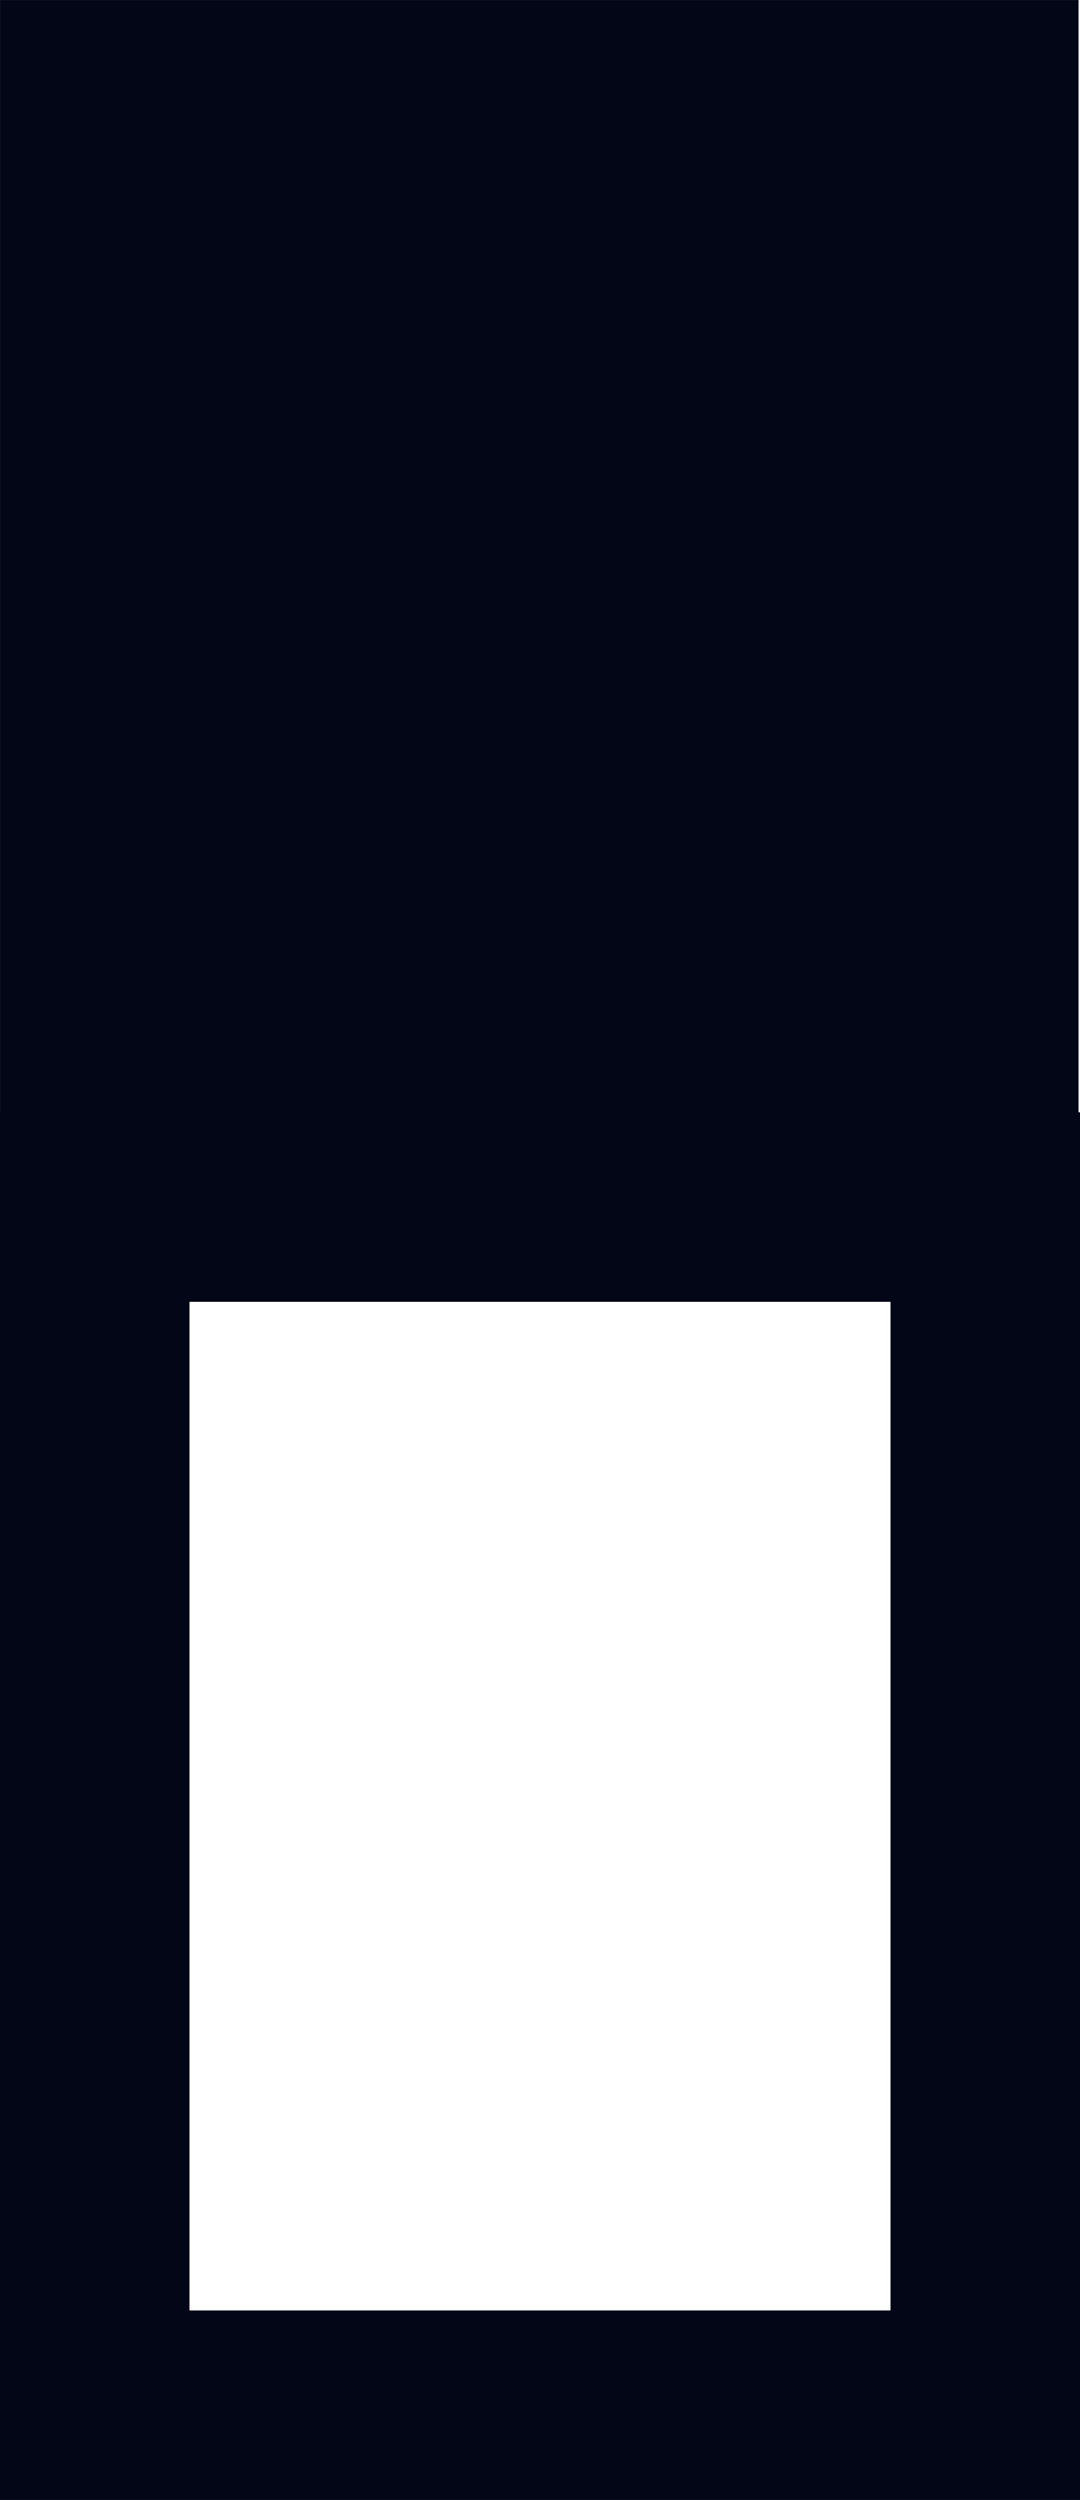
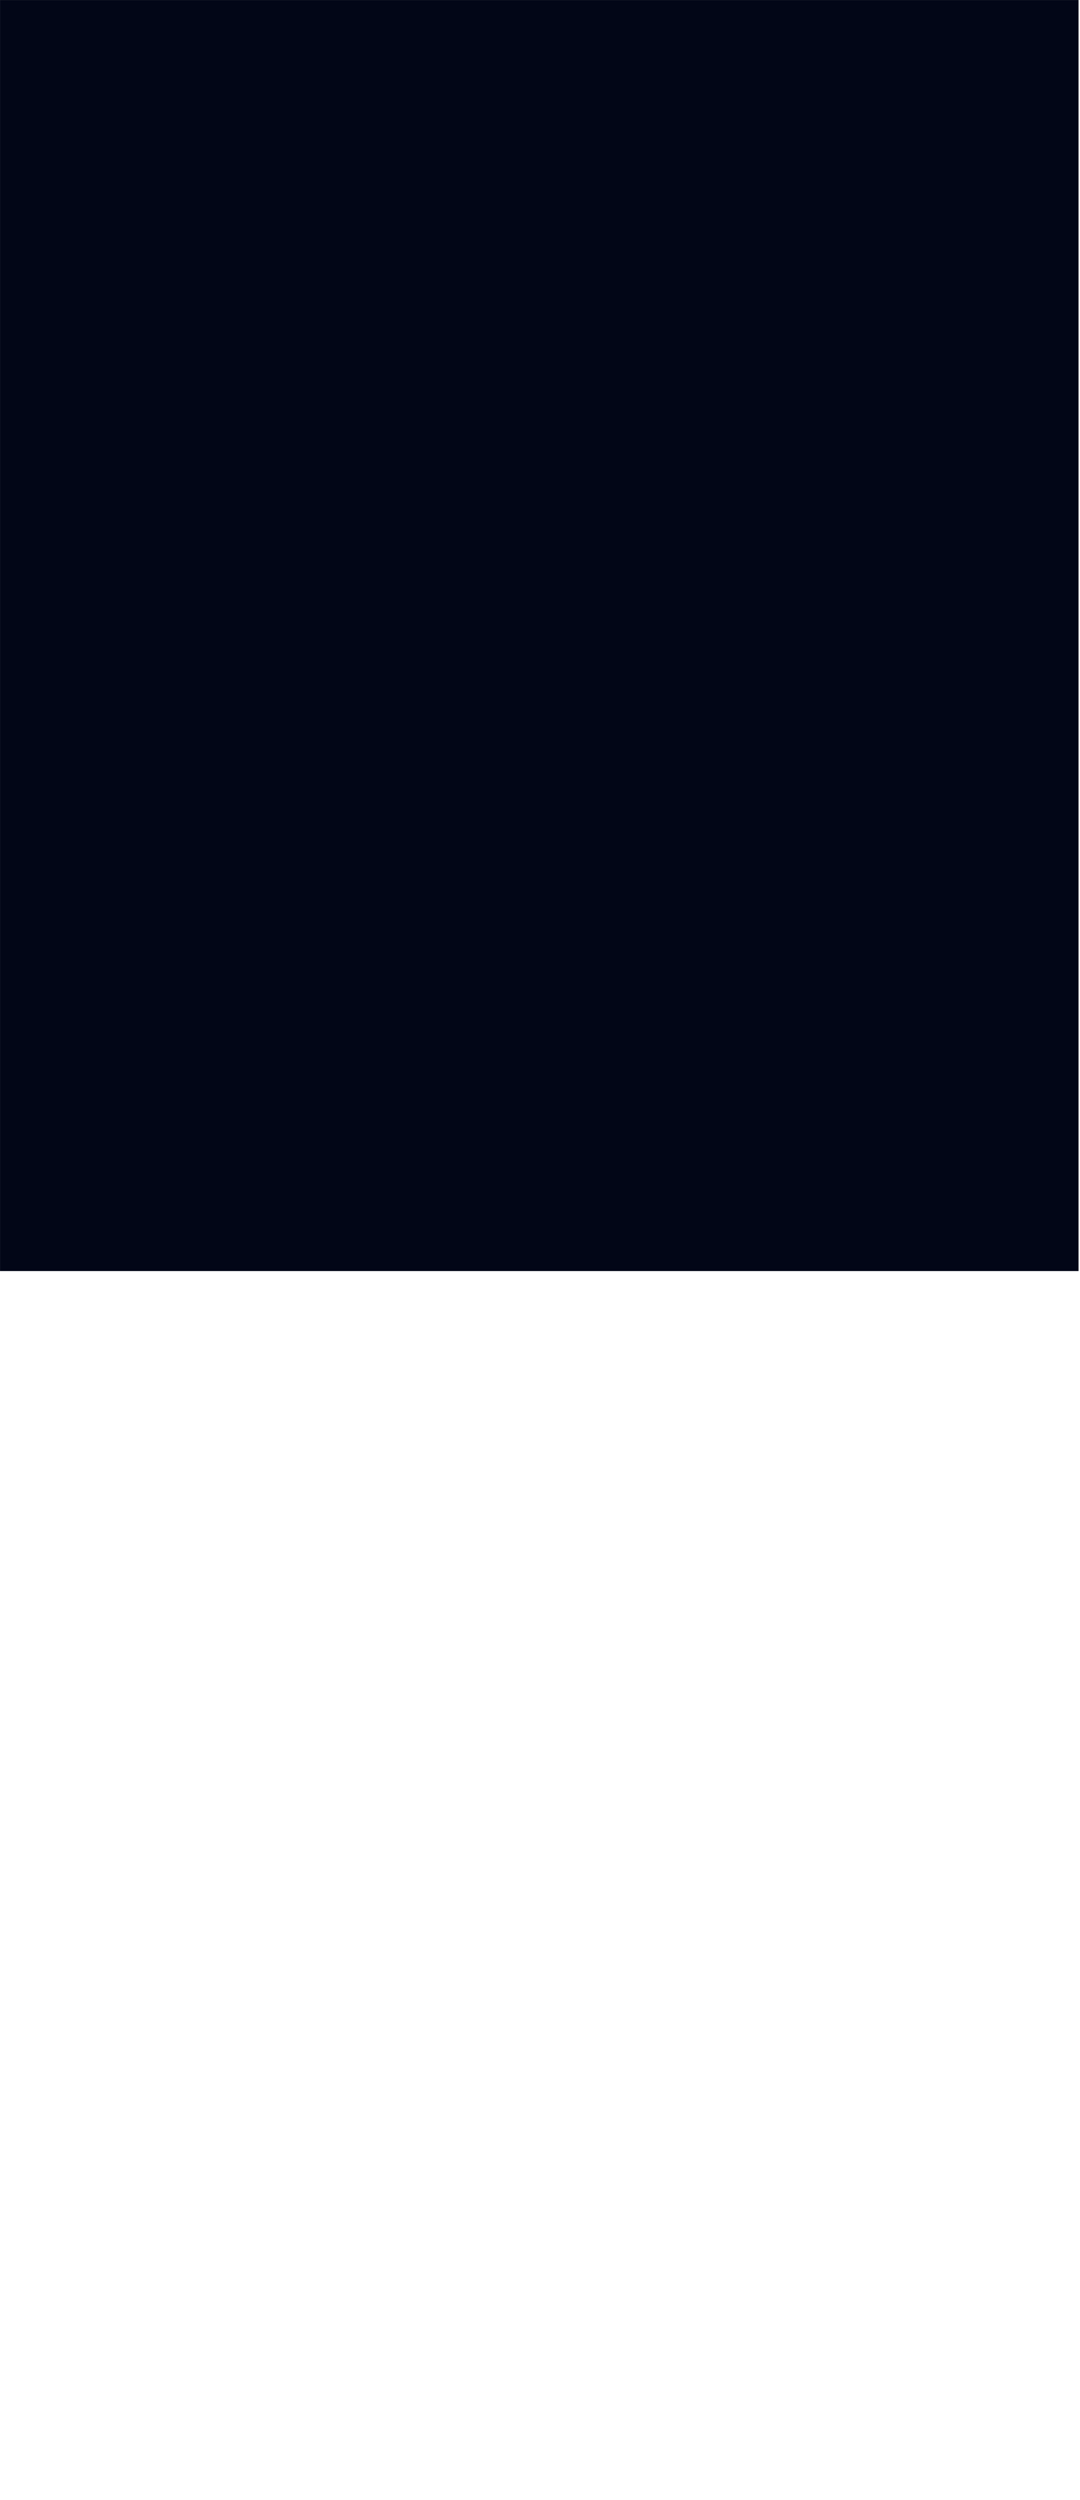
<svg xmlns="http://www.w3.org/2000/svg" xmlns:ns1="http://www.inkscape.org/namespaces/inkscape" xmlns:ns2="http://sodipodi.sourceforge.net/DTD/sodipodi-0.dtd" width="20.348mm" height="47.094mm" viewBox="0 0 20.348 47.094" version="1.1" id="svg1" ns1:version="1.3 (0e150ed6c4, 2023-07-21)" ns2:docname="twobitsvg.svg">
  <ns2:namedview id="namedview1" pagecolor="#ffffff" bordercolor="#000000" borderopacity="0.25" ns1:showpageshadow="2" ns1:pageopacity="0.0" ns1:pagecheckerboard="0" ns1:deskcolor="#d1d1d1" ns1:document-units="mm" ns1:zoom="0.54236816" ns1:cx="90.344536" ns1:cy="271.95549" ns1:window-width="1920" ns1:window-height="1057" ns1:window-x="-8" ns1:window-y="422" ns1:window-maximized="1" ns1:current-layer="layer1" />
  <defs id="defs1" />
  <g ns1:label="Layer 1" ns1:groupmode="layer" id="layer1" transform="translate(-126.03,-46.84)">
-     <rect style="fill:none;stroke:#020617;stroke-width:3.57;stroke-dasharray:none;paint-order:fill markers stroke" id="rect2" width="22.57" height="16.778" x="69.578" y="-144.593" transform="rotate(90)" />
    <rect style="fill:#020617;fill-opacity:1;stroke:#020617;stroke-width:3.417;stroke-dasharray:none;paint-order:fill markers stroke" id="rect2-0" width="20.526" height="16.903" x="48.549" y="-144.642" transform="rotate(90)" />
  </g>
</svg>